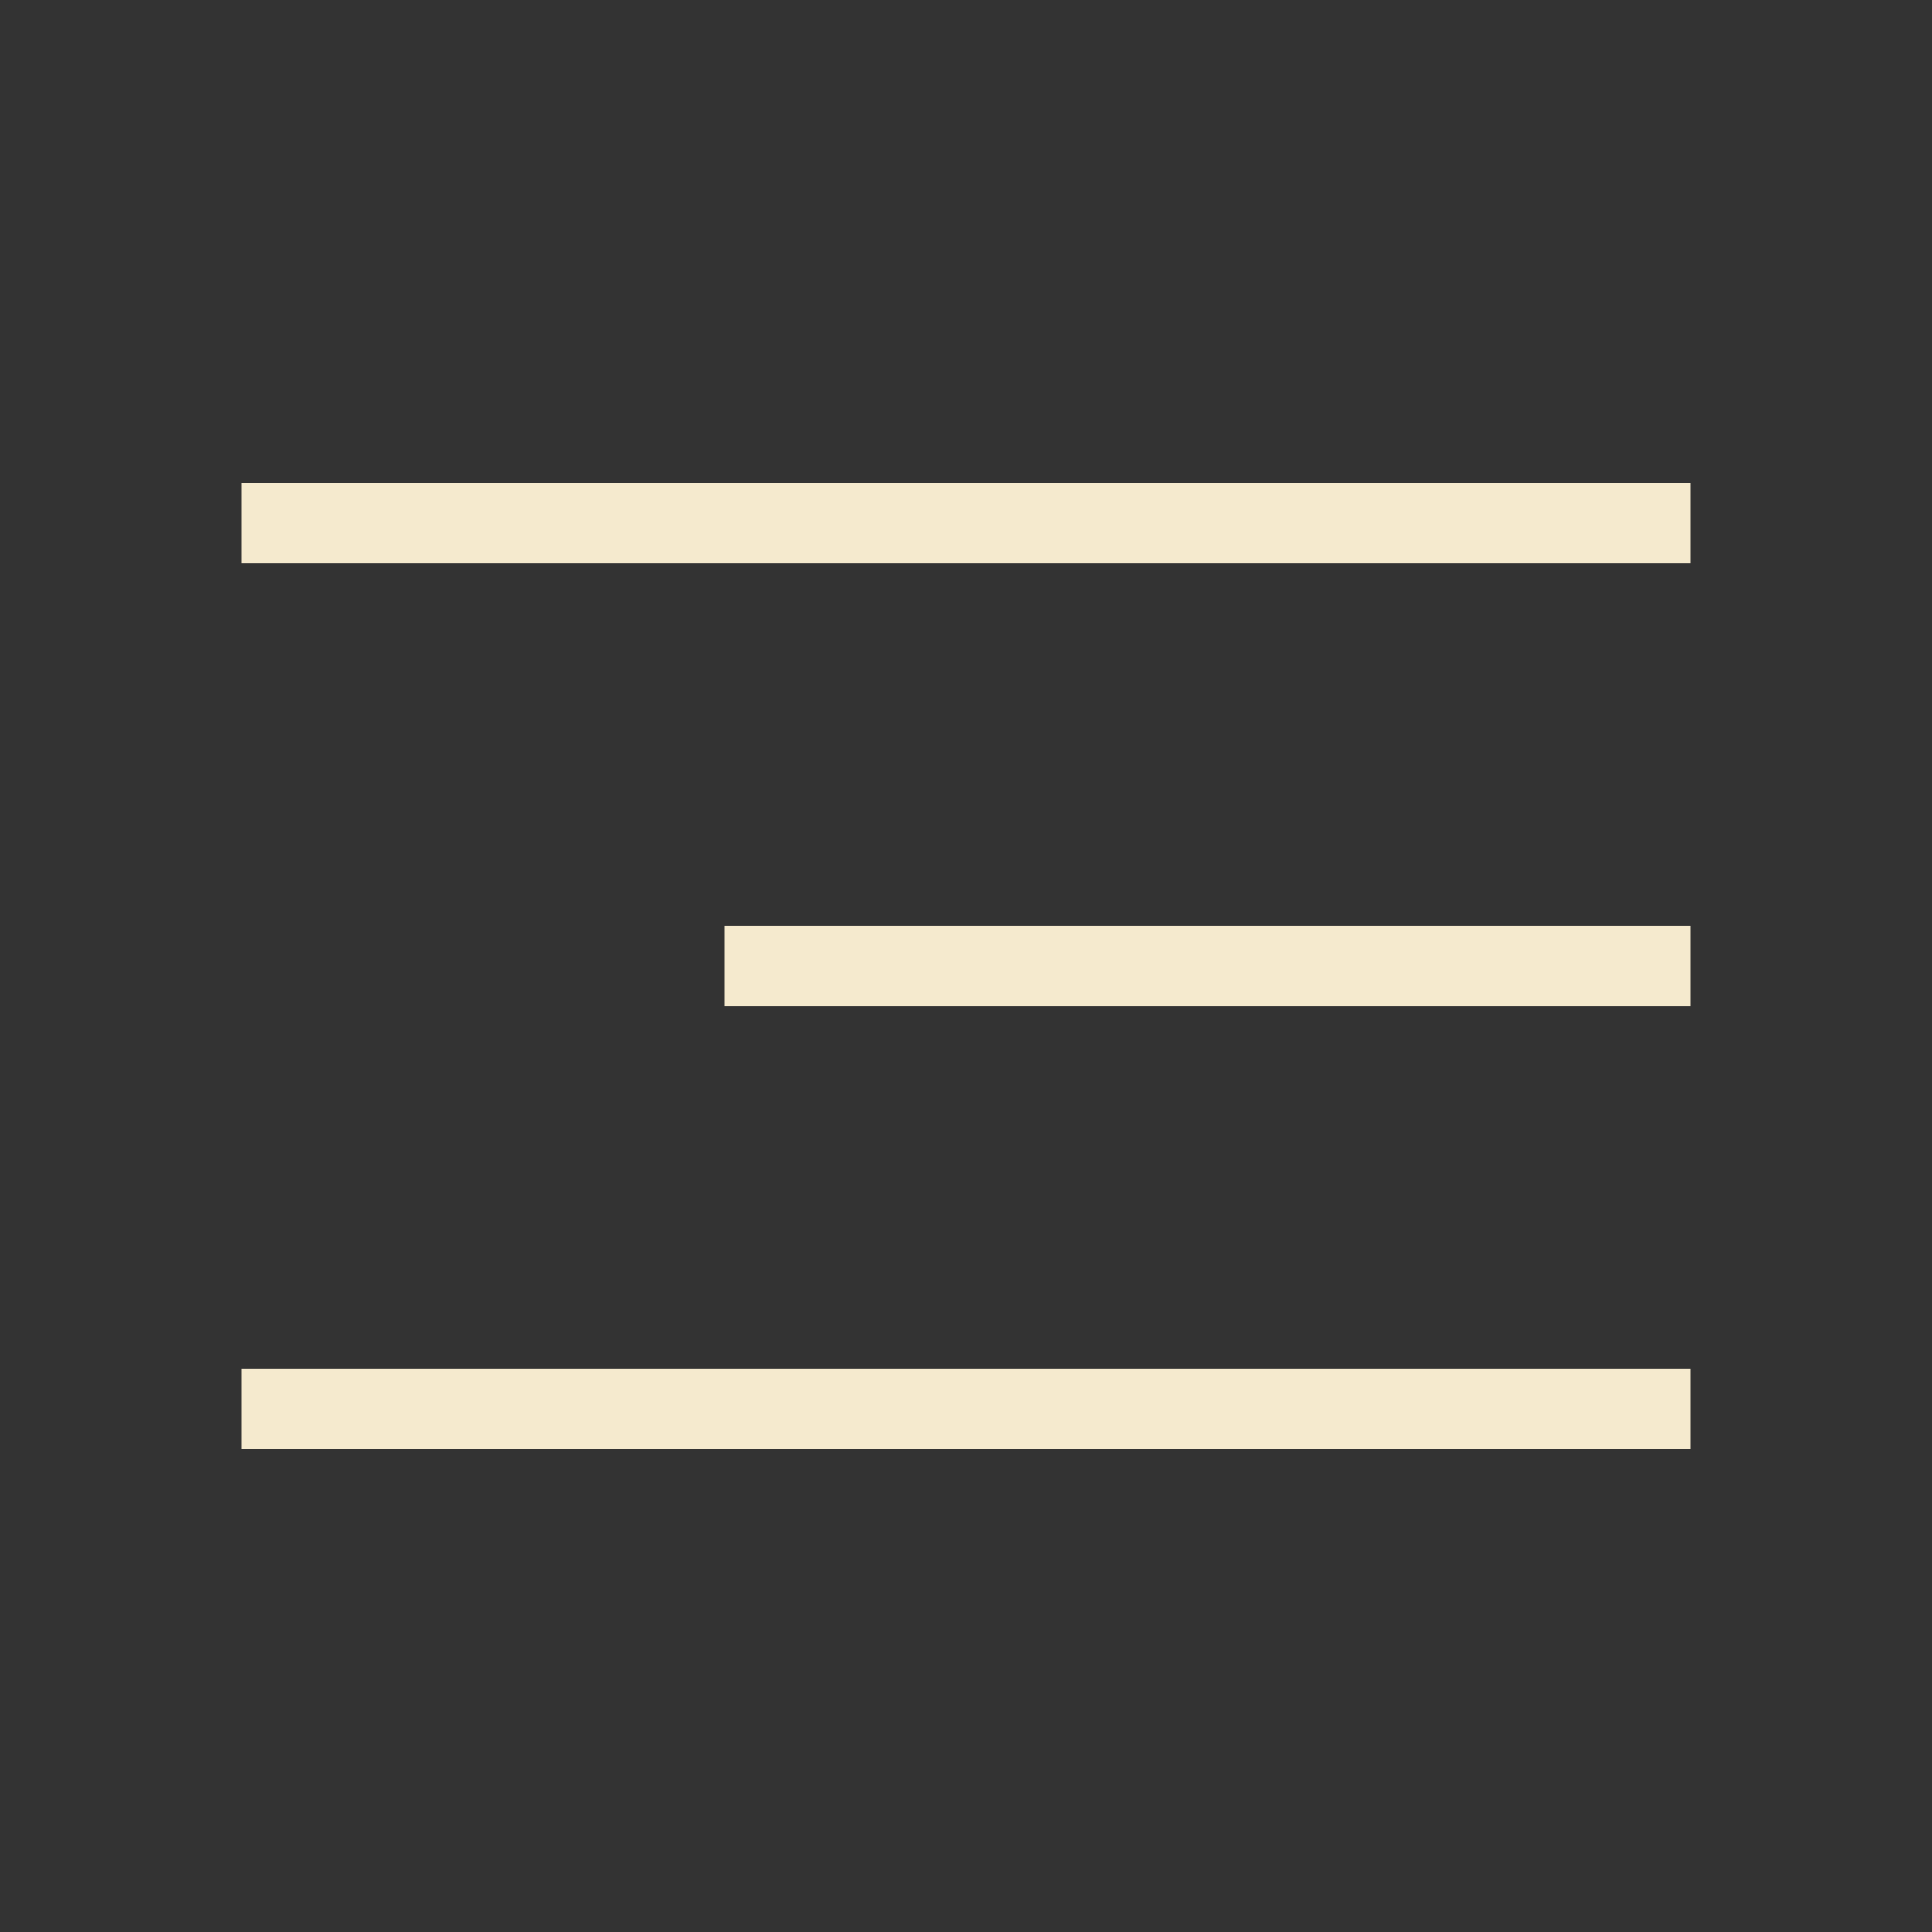
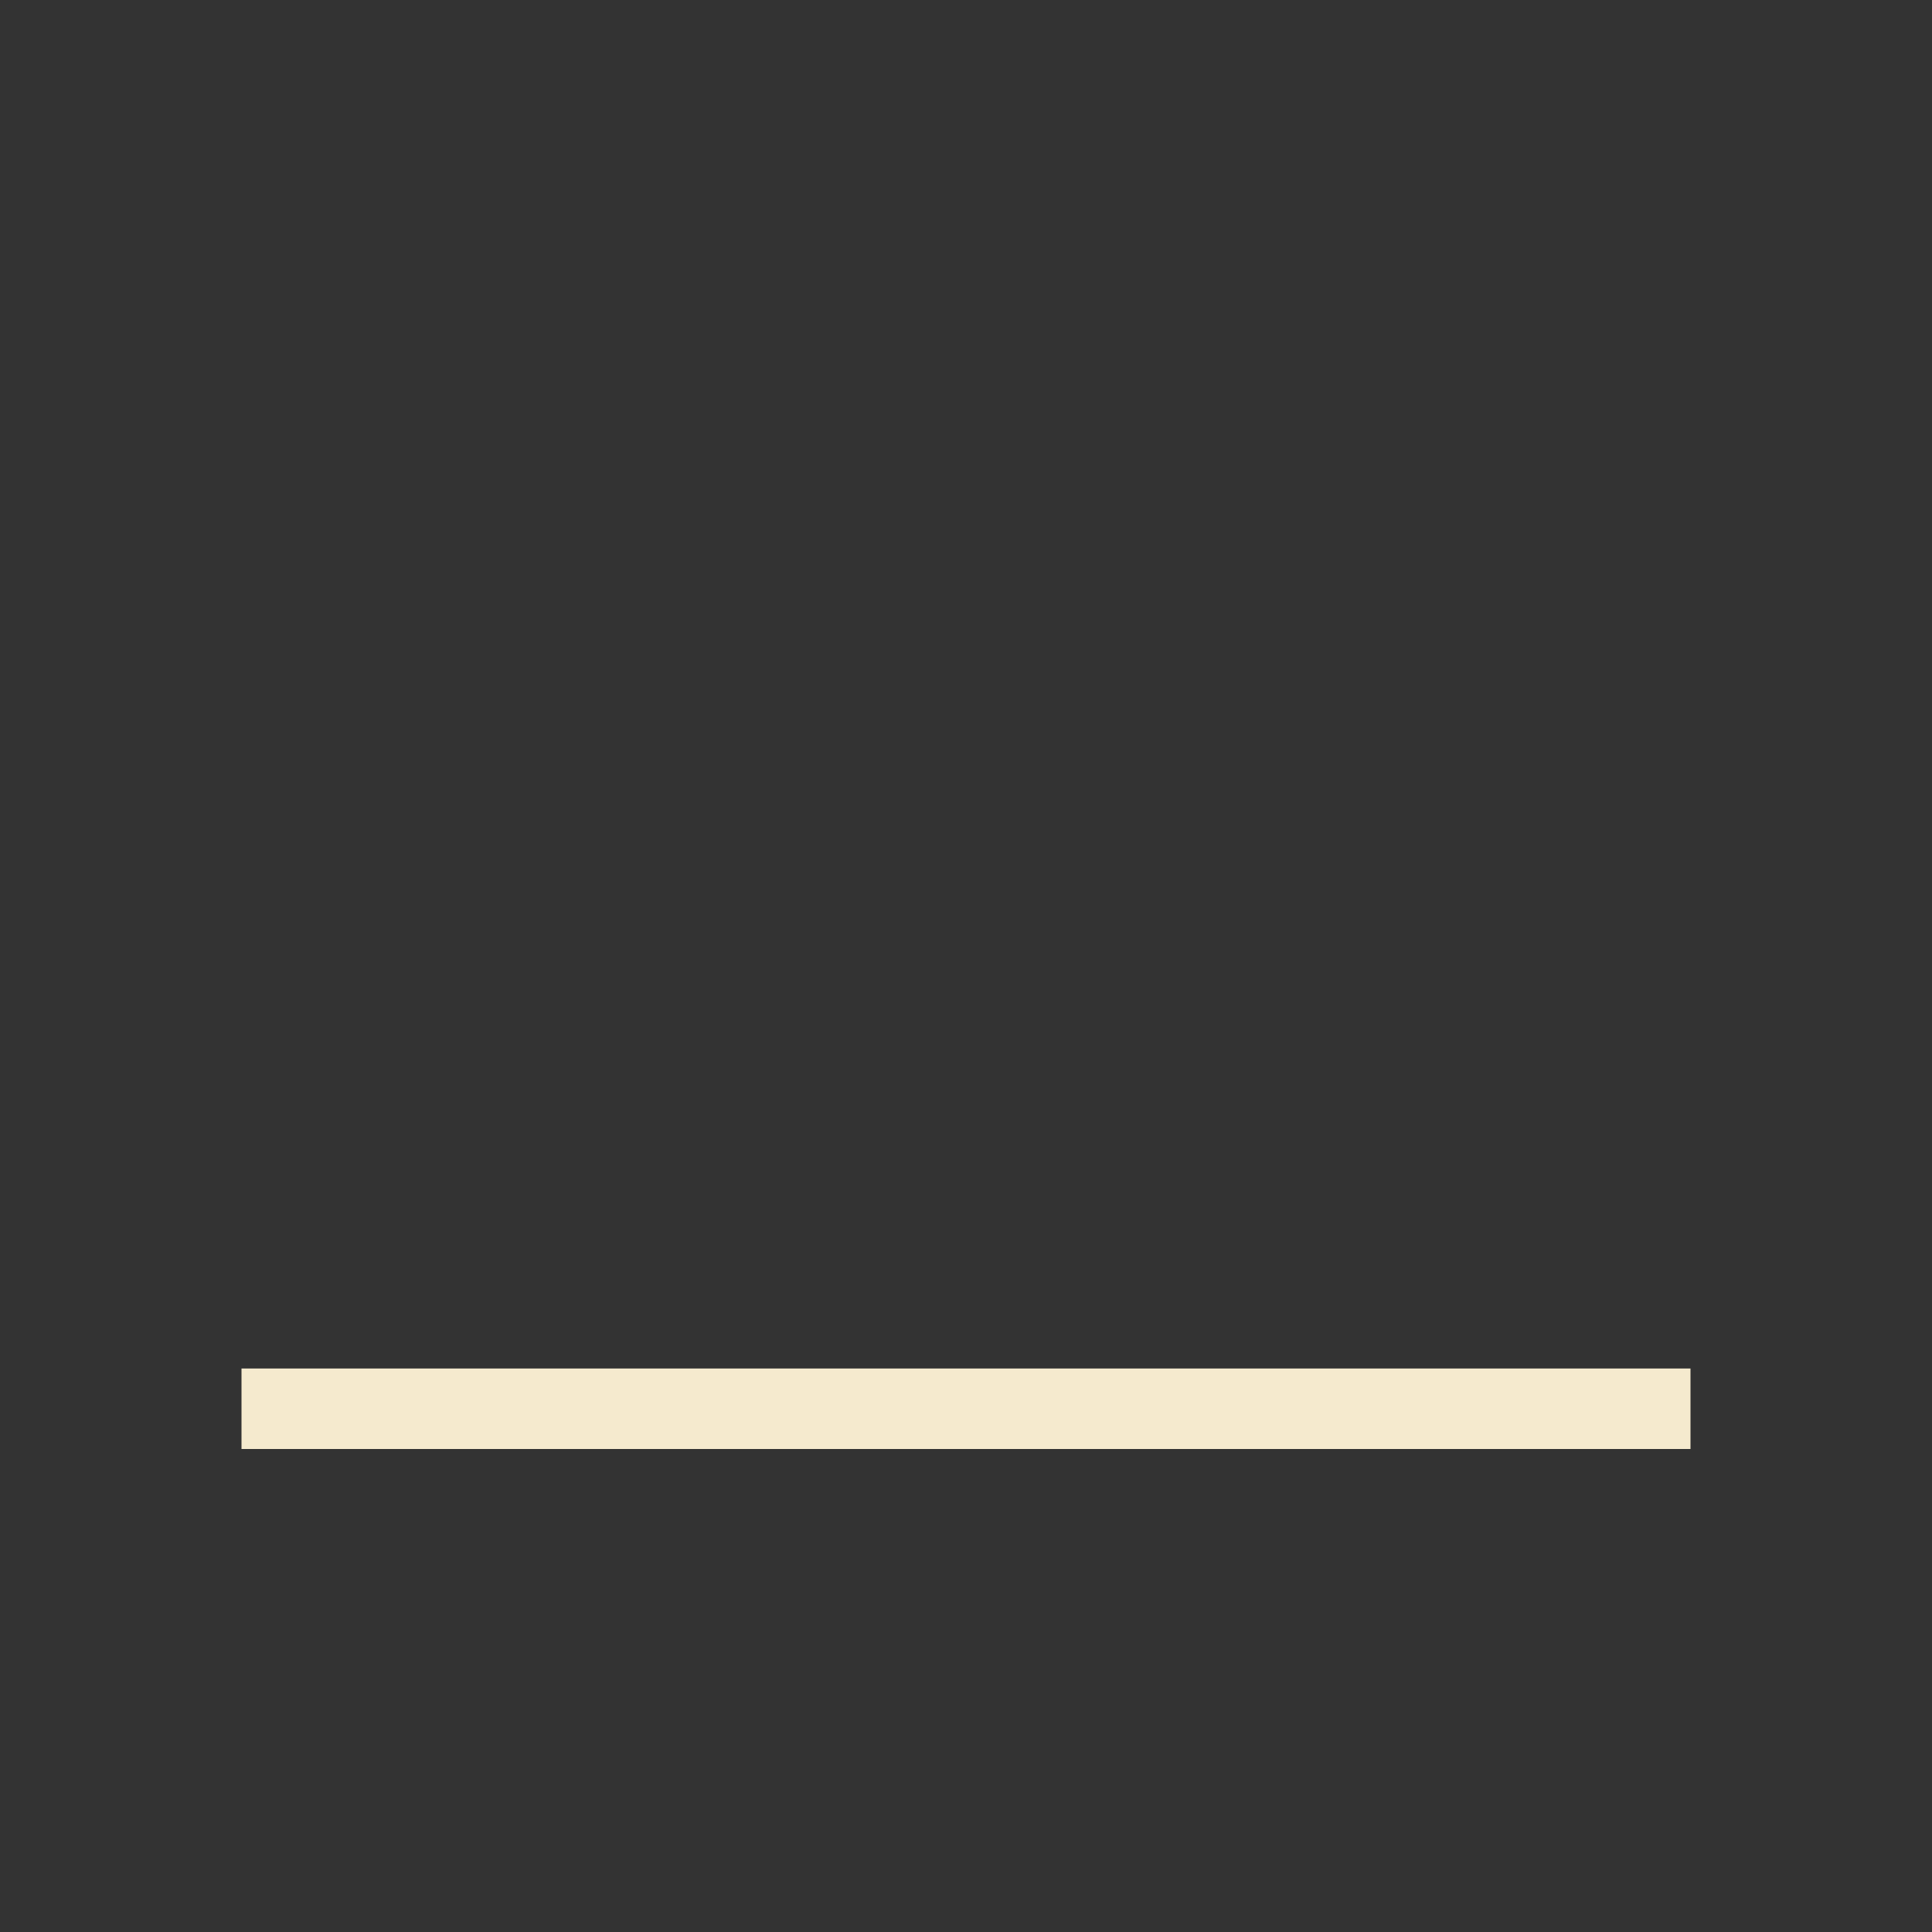
<svg xmlns="http://www.w3.org/2000/svg" width="24" height="24" viewBox="0 0 24 24" fill="none">
  <rect x="0" y="0" width="24" height="24" fill="#333333" stroke="none" />
-   <rect x="3" y="6" width="18" height="1" fill="#F5EACE" />
-   <rect x="9" y="11.5" width="12" height="1" fill="#F5EACE" />
  <rect x="3" y="17" width="18" height="1" fill="#F5EACE" />
</svg>